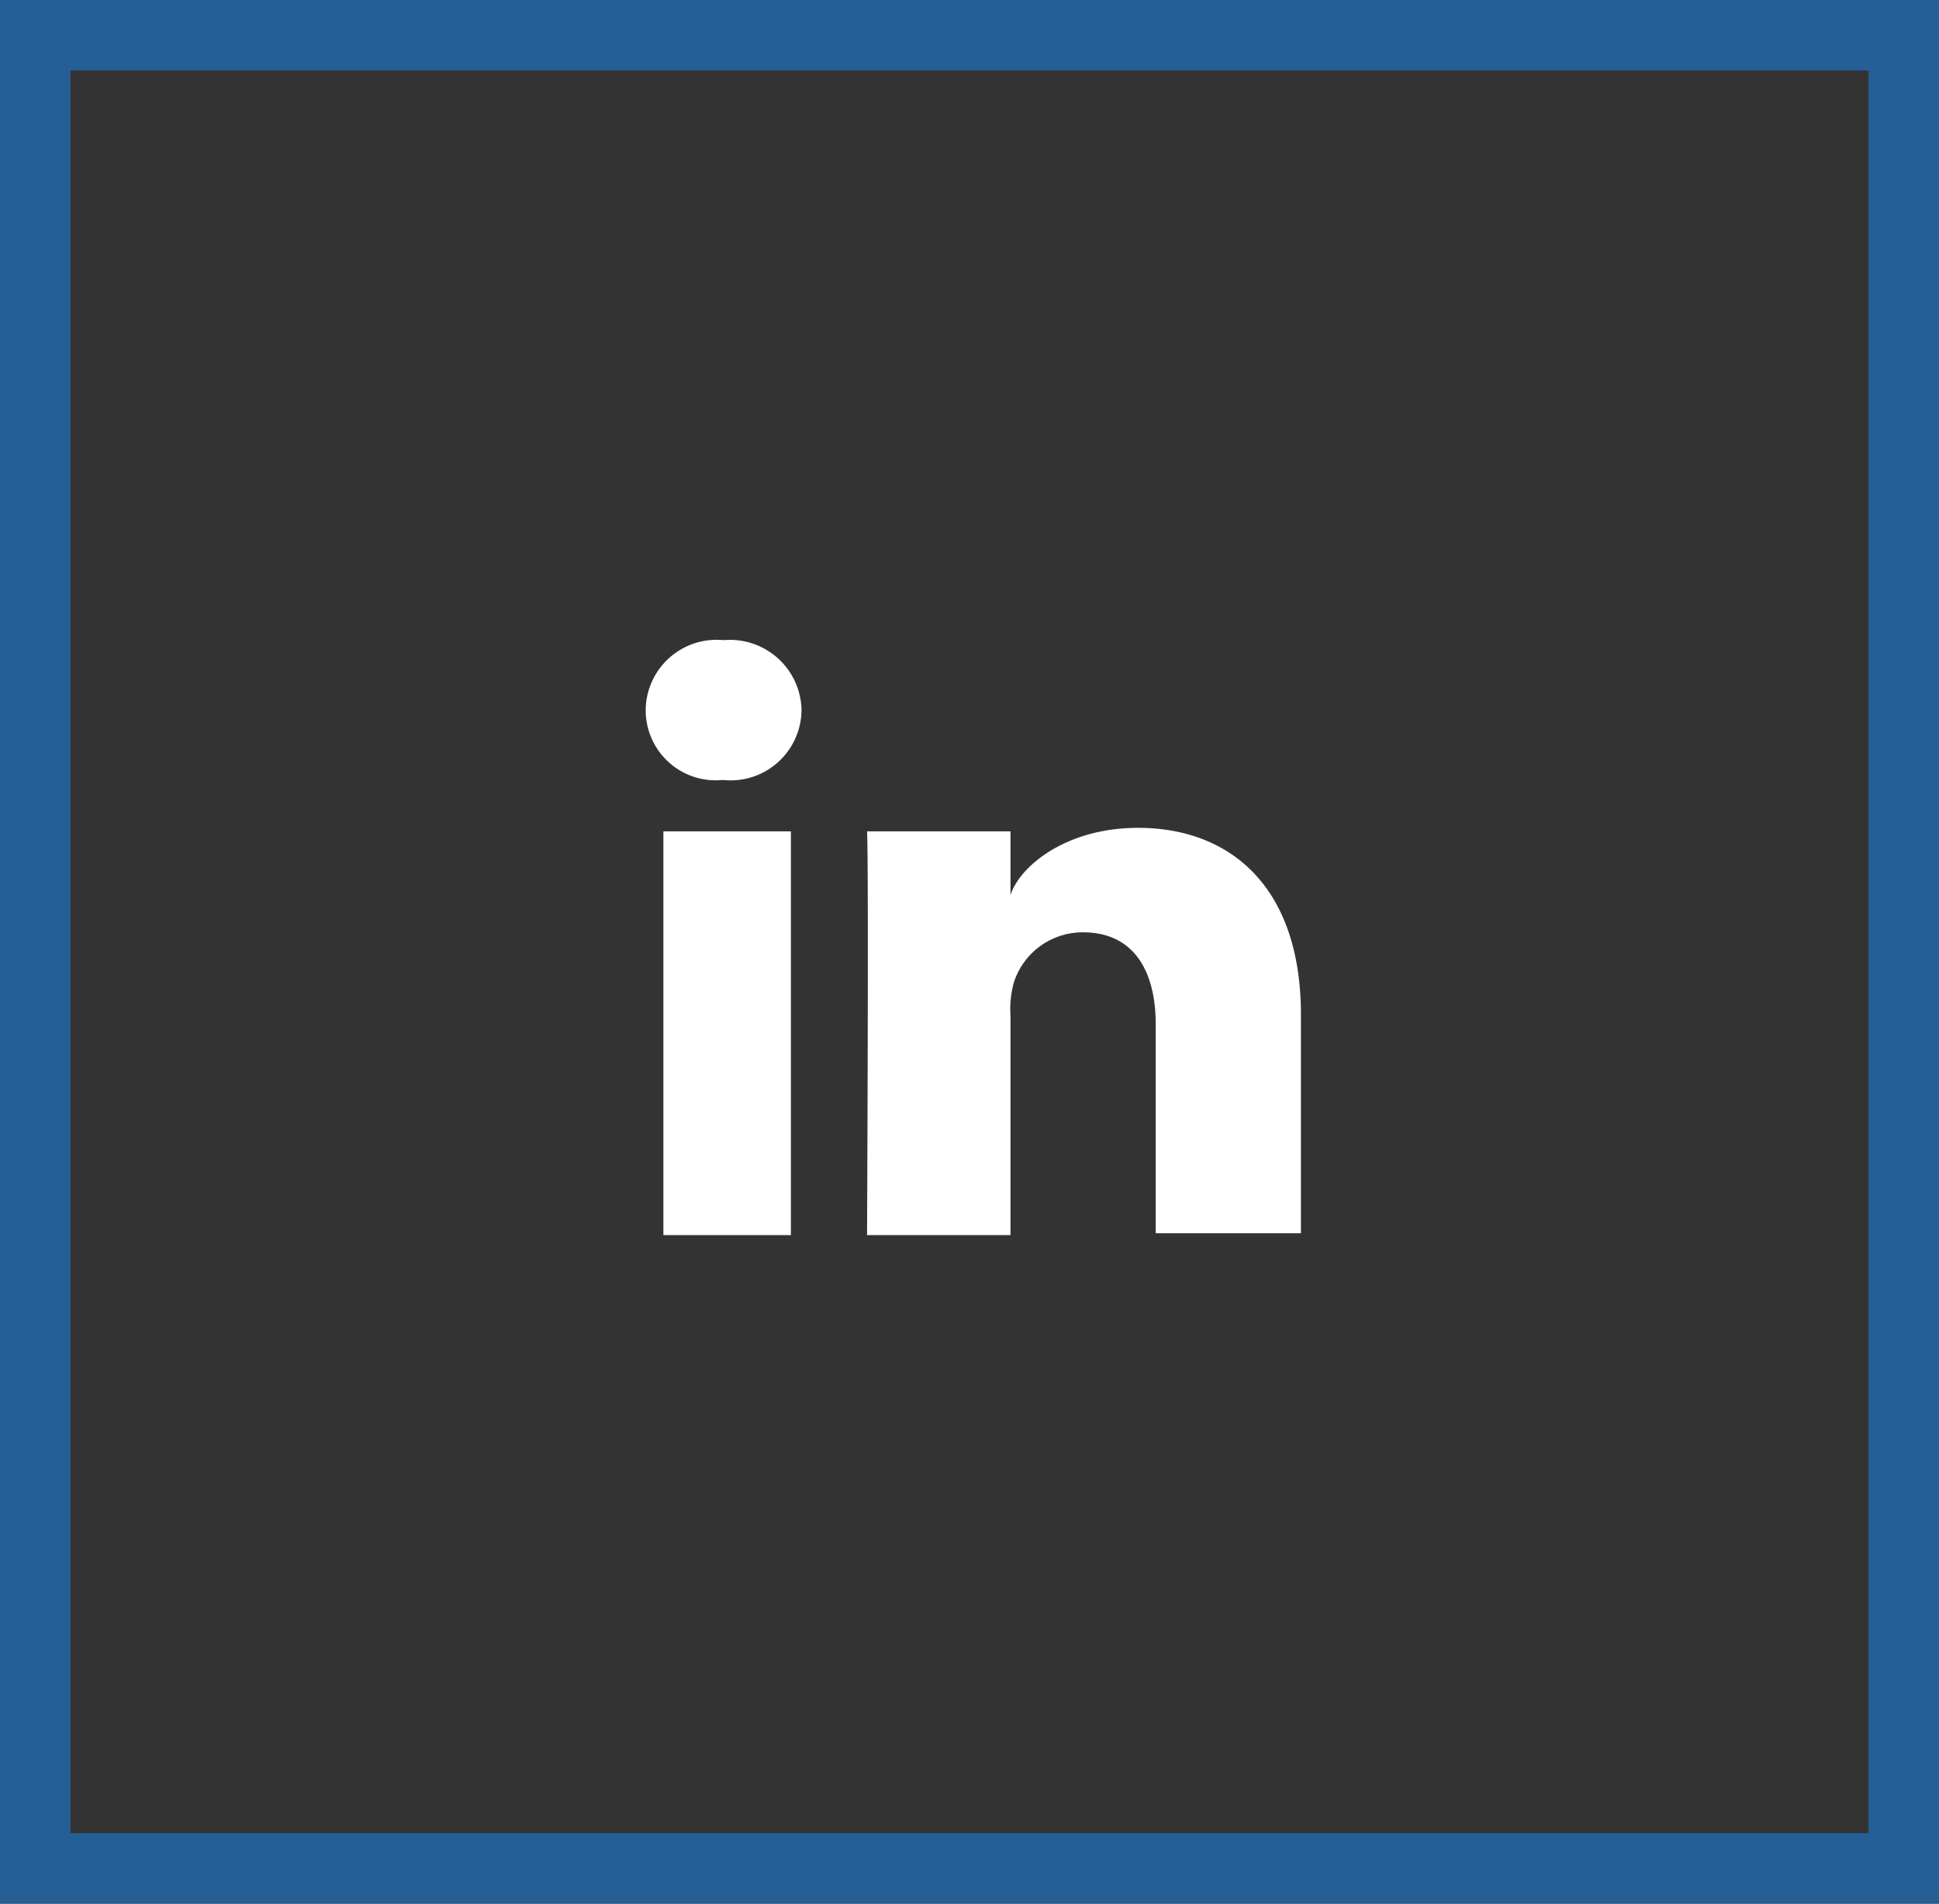
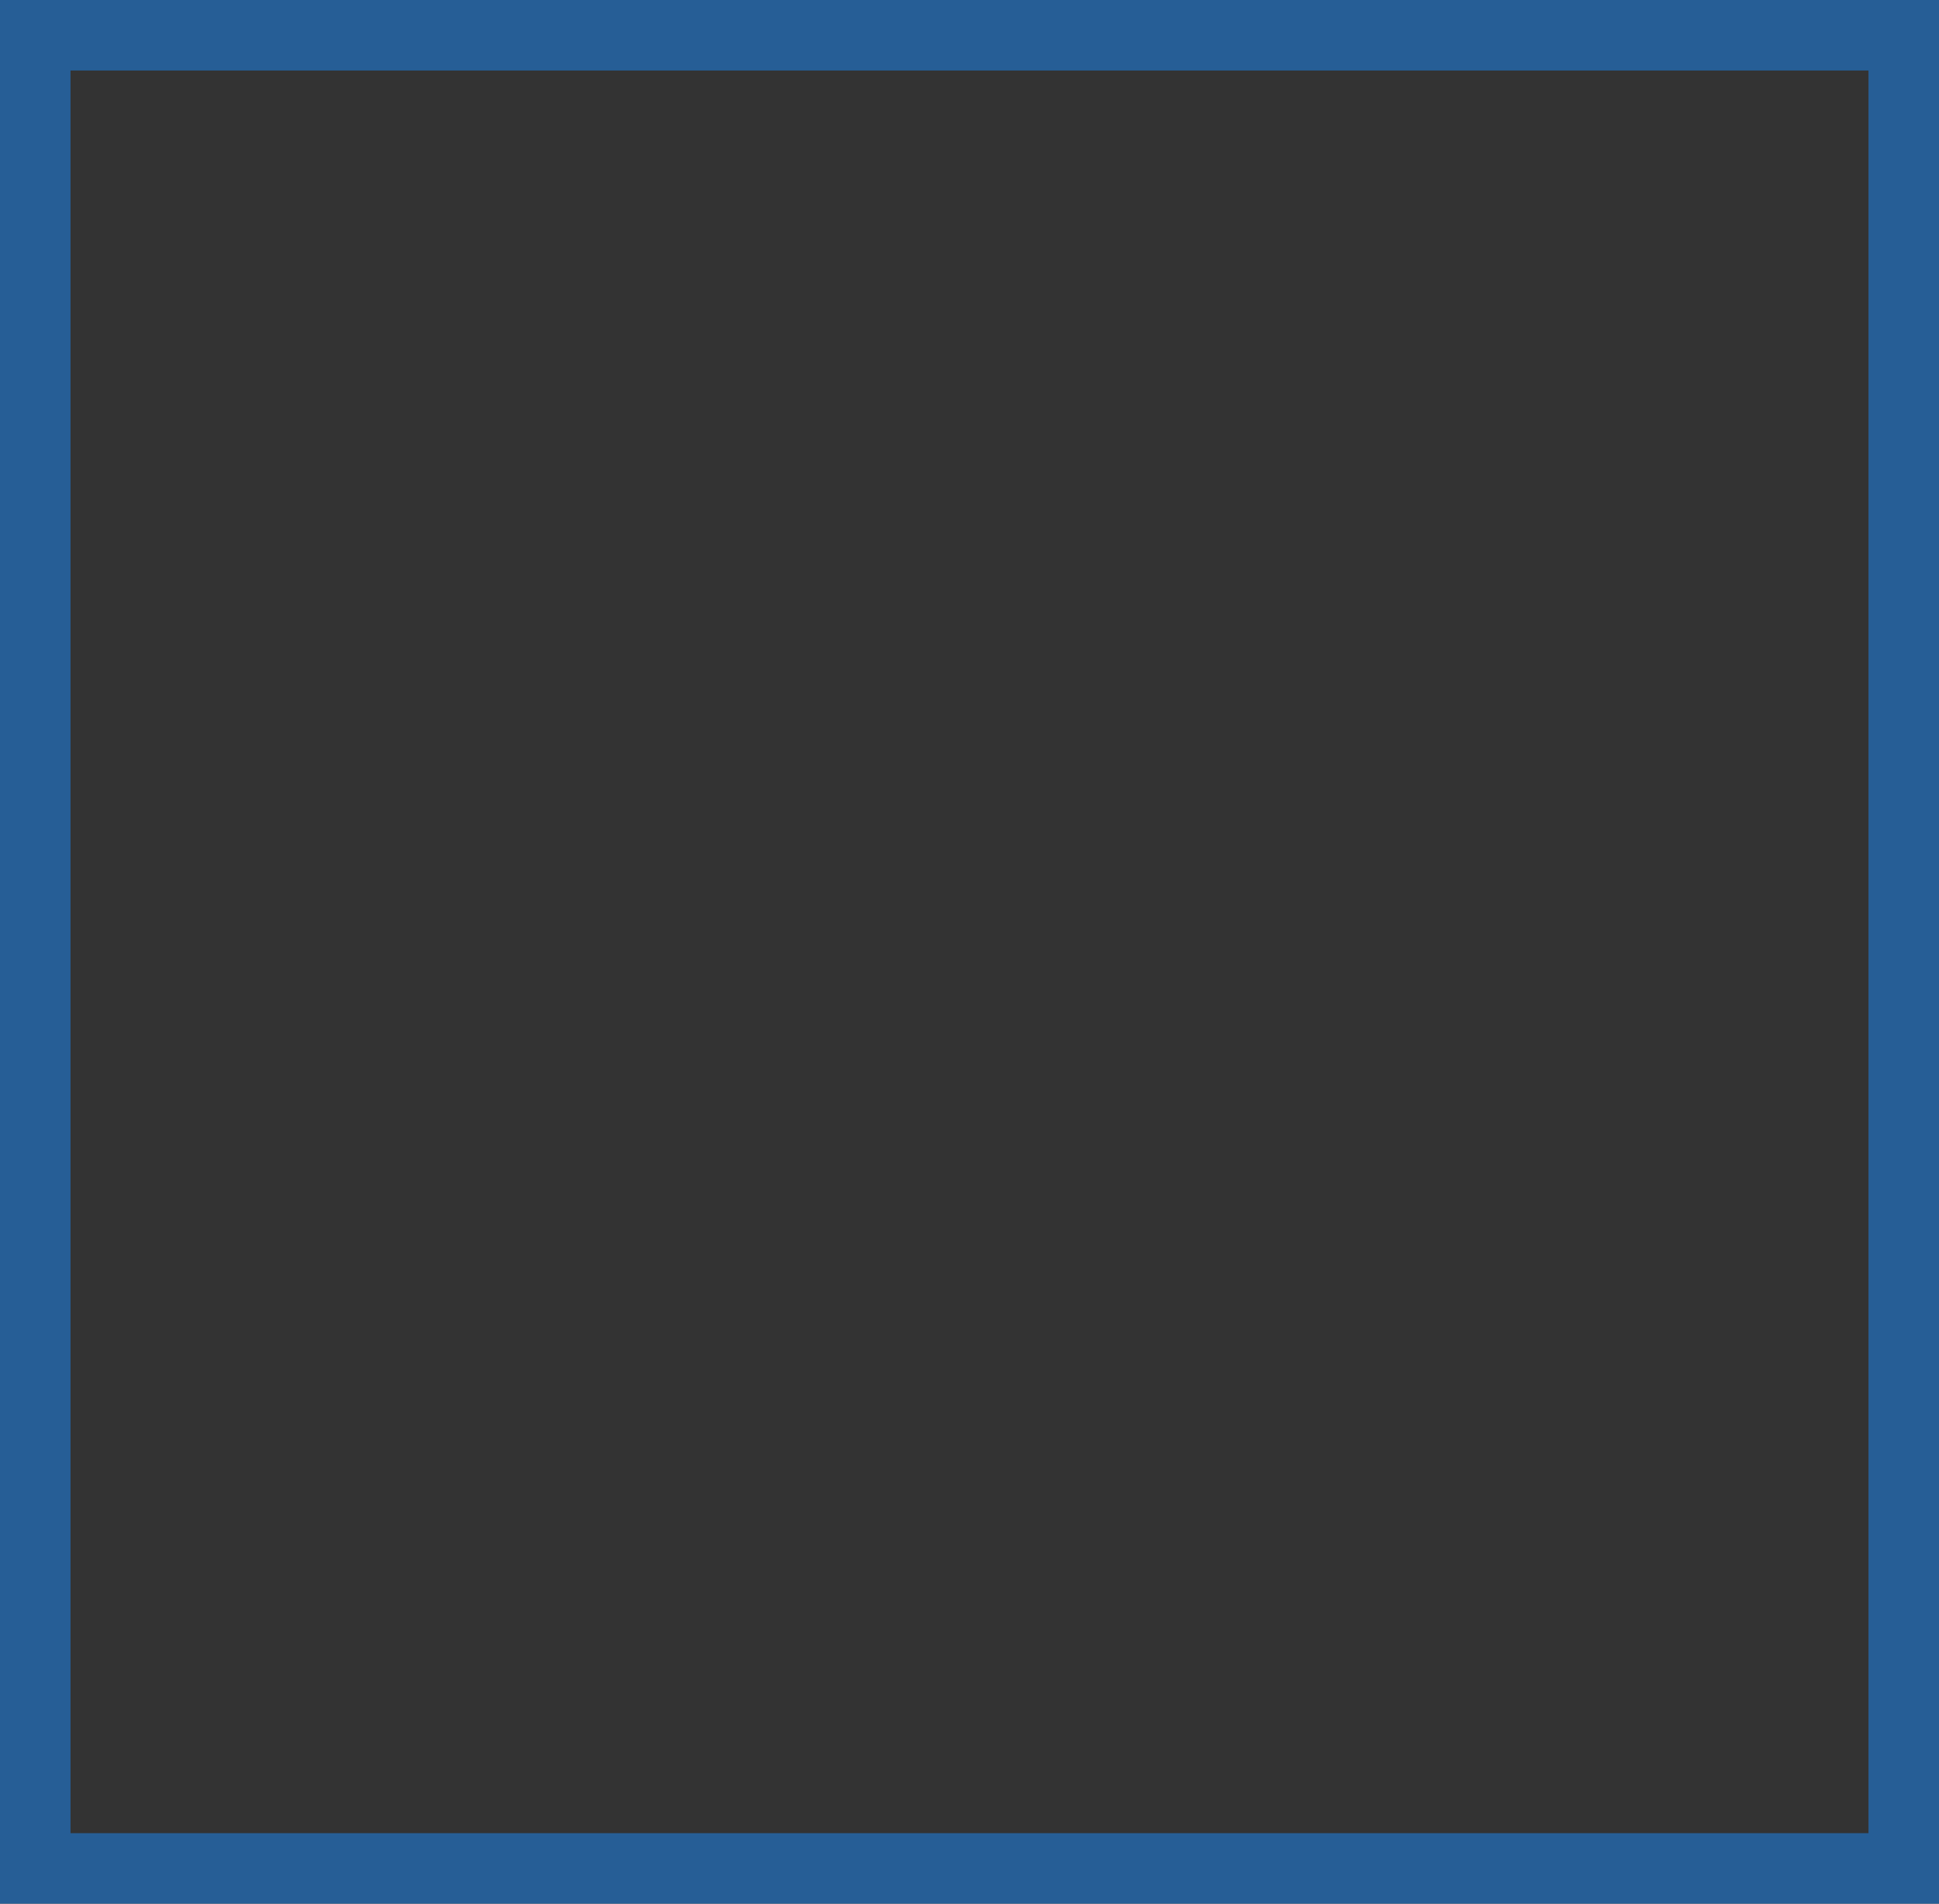
<svg xmlns="http://www.w3.org/2000/svg" width="55" height="54" viewBox="0 0 55 54">
  <rect x="0" y="0" width="55" height="54" fill="#333333" stroke="none" />
  <g id="linkedin" transform="translate(-1482 -10323)">
    <g id="Rectangle_55" data-name="Rectangle 55" transform="translate(1482 10323)" fill="none" stroke="#265e96" stroke-width="2">
-       <rect width="55" height="54" stroke="none" />
      <rect x="1" y="1" width="53" height="52" fill="none" />
    </g>
-     <rect id="Rectangle_13" data-name="Rectangle 13" width="3.617" height="11.453" transform="translate(1500.817 10346.583)" fill="#fff" />
-     <path id="Path_163" data-name="Path 163" d="M753.786,12.7c-2.06,0-3.366,1.105-3.617,1.909V12.8H746.1c.05.954,0,11.453,0,11.453h4.069V18.025a2.786,2.786,0,0,1,.1-.954,2.05,2.05,0,0,1,1.959-1.407c1.407,0,2.06,1.055,2.06,2.612V24.2h4.119V17.874C758.357,14.307,756.348,12.7,753.786,12.7Z" transform="translate(760.494 10333.783)" fill="#fff" />
-     <path id="Path_164" data-name="Path 164" d="M735.81,2.1a2.011,2.011,0,0,0-2.21,2.009,1.986,1.986,0,0,0,2.16,1.959h.05a2.011,2.011,0,0,0,2.21-2.009A2.03,2.03,0,0,0,735.81,2.1Z" transform="translate(766.715 10339.059)" fill="#fff" />
  </g>
</svg>